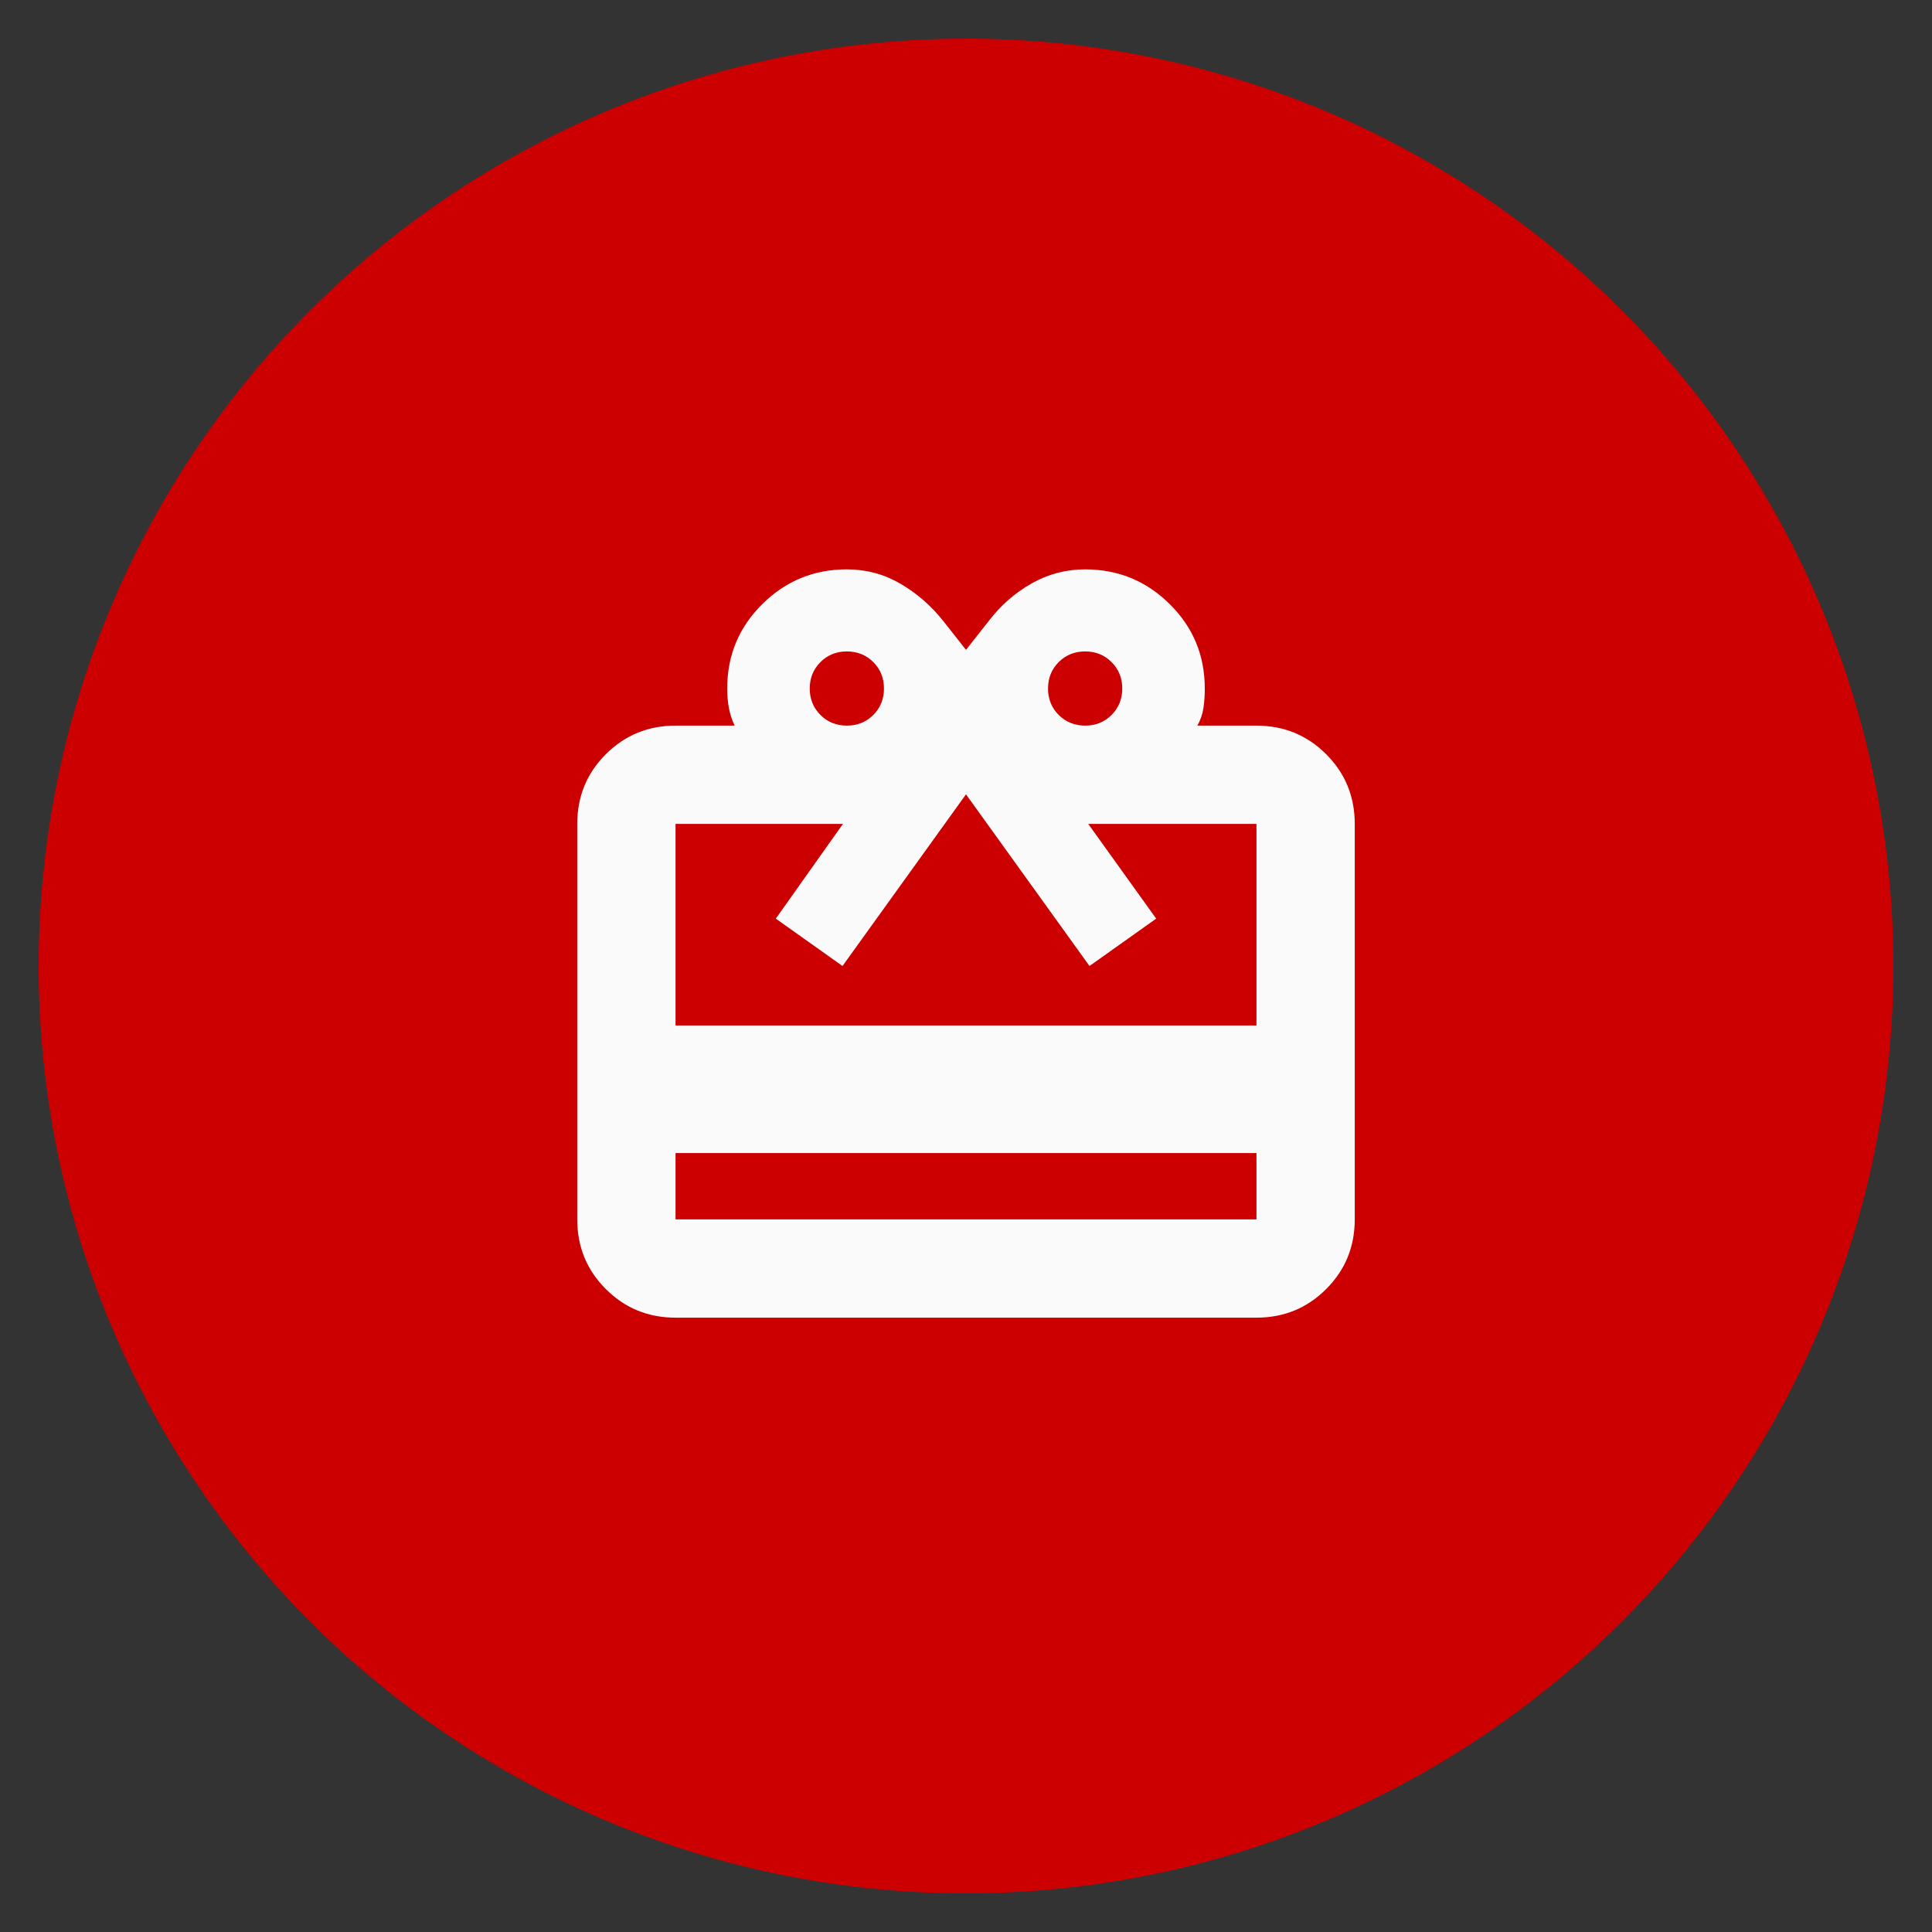
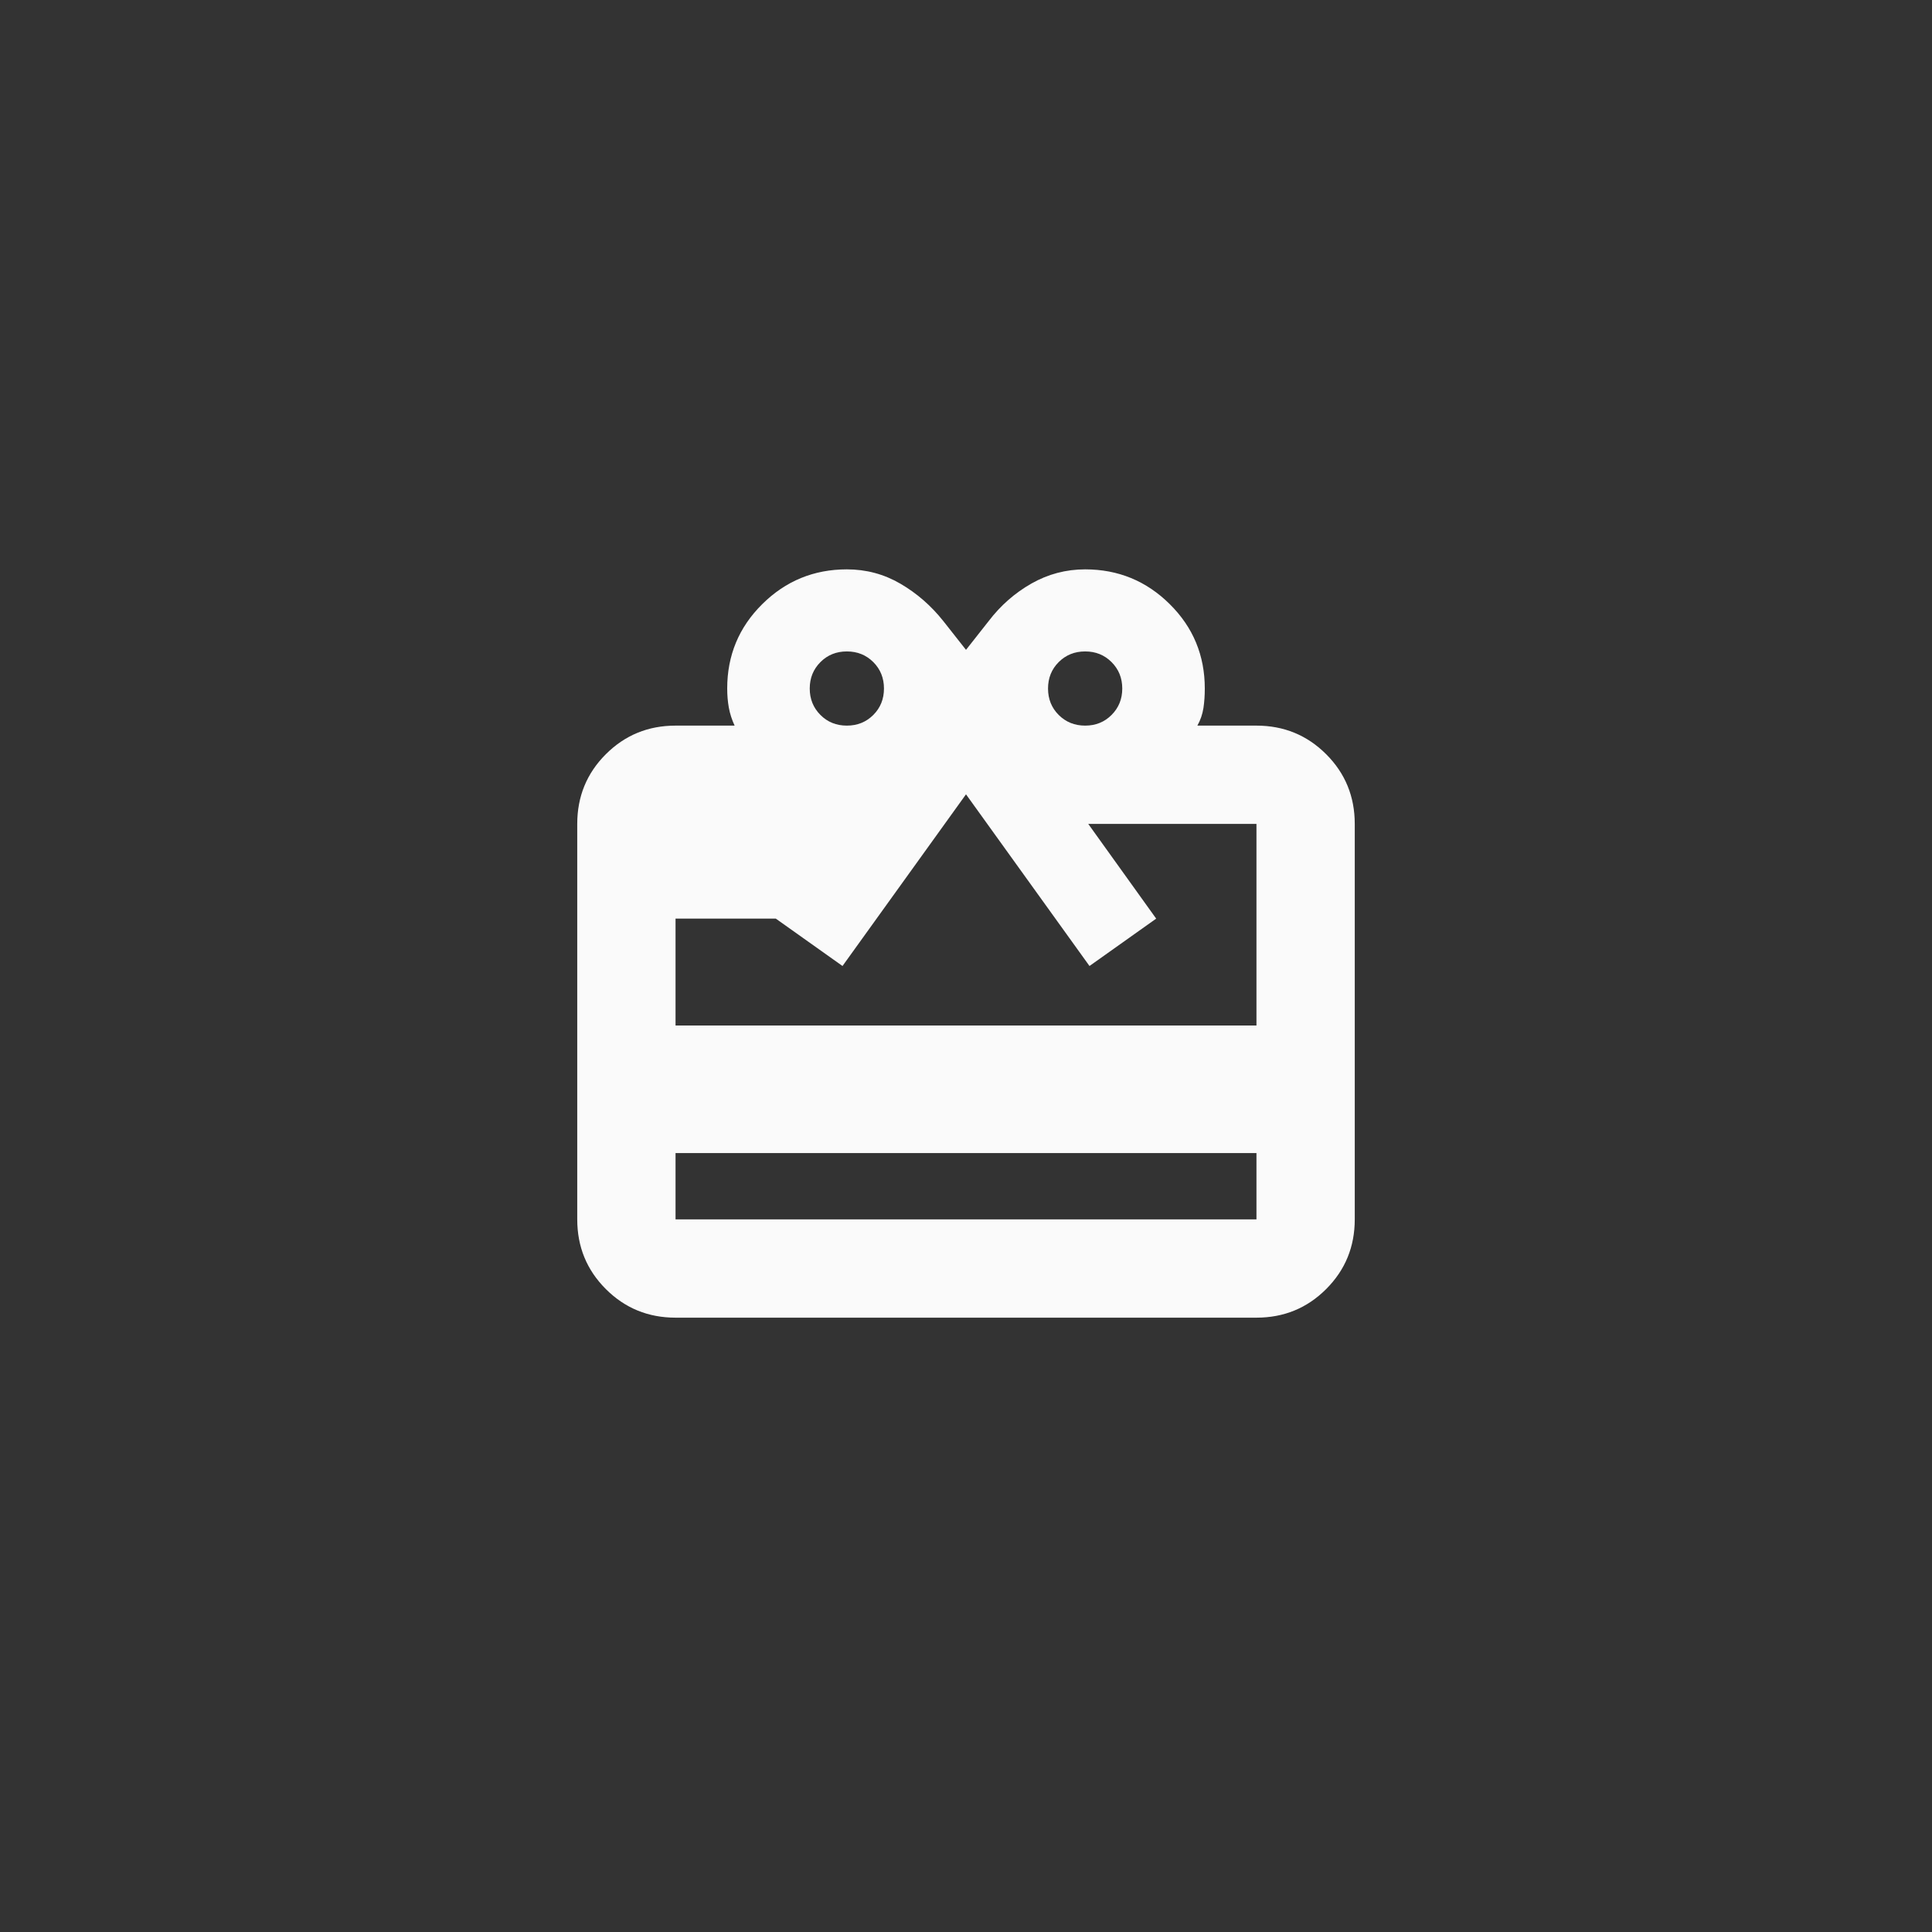
<svg xmlns="http://www.w3.org/2000/svg" width="50" height="50" viewBox="0 0 50 50" fill="none">
  <rect x="0" y="0" width="50" height="50" fill="#333333" stroke="none" />
-   <circle cx="25" cy="25" r="24" fill="#CC0000" />
  <mask id="mask0_21426_4220" style="mask-type:alpha" maskUnits="userSpaceOnUse" x="13" y="13" width="24" height="24">
    <rect x="13.48" y="13.48" width="23.04" height="23.04" fill="#D9D9D9" />
  </mask>
  <g mask="url(#mask0_21426_4220)">
-     <path d="M17.483 29.841V31.557H32.517V29.841H17.483ZM17.483 18.779H19.012C18.941 18.626 18.891 18.471 18.862 18.314C18.834 18.157 18.82 17.992 18.82 17.819C18.82 16.962 19.122 16.234 19.727 15.635C20.332 15.035 21.062 14.735 21.916 14.735C22.417 14.735 22.879 14.859 23.304 15.107C23.729 15.355 24.098 15.677 24.412 16.072L25 16.818L25.588 16.072C25.895 15.67 26.263 15.347 26.693 15.102C27.123 14.858 27.587 14.735 28.084 14.735C28.938 14.735 29.668 15.035 30.273 15.635C30.878 16.234 31.18 16.962 31.18 17.819C31.18 17.995 31.169 18.163 31.145 18.323C31.12 18.483 31.069 18.635 30.988 18.779H32.517C33.226 18.779 33.827 19.026 34.321 19.519C34.815 20.013 35.061 20.614 35.061 21.323V31.557C35.061 32.266 34.815 32.867 34.321 33.361C33.827 33.855 33.226 34.101 32.517 34.101H17.483C16.774 34.101 16.173 33.855 15.679 33.361C15.185 32.867 14.939 32.266 14.939 31.557V21.323C14.939 20.614 15.185 20.013 15.679 19.519C16.173 19.026 16.774 18.779 17.483 18.779ZM17.483 26.54H32.517V21.323H28.164L29.922 23.774L28.196 25L25 20.557L21.804 25L20.078 23.774L21.815 21.323H17.483V26.54ZM21.916 18.779C22.189 18.779 22.416 18.687 22.601 18.503C22.785 18.319 22.877 18.091 22.877 17.819C22.877 17.547 22.785 17.319 22.601 17.135C22.416 16.951 22.189 16.859 21.916 16.859C21.645 16.859 21.416 16.951 21.233 17.135C21.049 17.319 20.956 17.547 20.956 17.819C20.956 18.091 21.049 18.319 21.233 18.503C21.416 18.687 21.645 18.779 21.916 18.779ZM28.084 18.779C28.355 18.779 28.584 18.687 28.767 18.503C28.951 18.319 29.044 18.091 29.044 17.819C29.044 17.547 28.951 17.319 28.767 17.135C28.584 16.951 28.355 16.859 28.084 16.859C27.811 16.859 27.584 16.951 27.399 17.135C27.215 17.319 27.123 17.547 27.123 17.819C27.123 18.091 27.215 18.319 27.399 18.503C27.584 18.687 27.811 18.779 28.084 18.779Z" fill="#FAFAFA" />
+     <path d="M17.483 29.841V31.557H32.517V29.841H17.483ZM17.483 18.779H19.012C18.941 18.626 18.891 18.471 18.862 18.314C18.834 18.157 18.82 17.992 18.82 17.819C18.82 16.962 19.122 16.234 19.727 15.635C20.332 15.035 21.062 14.735 21.916 14.735C22.417 14.735 22.879 14.859 23.304 15.107C23.729 15.355 24.098 15.677 24.412 16.072L25 16.818L25.588 16.072C25.895 15.67 26.263 15.347 26.693 15.102C27.123 14.858 27.587 14.735 28.084 14.735C28.938 14.735 29.668 15.035 30.273 15.635C30.878 16.234 31.18 16.962 31.18 17.819C31.18 17.995 31.169 18.163 31.145 18.323C31.12 18.483 31.069 18.635 30.988 18.779H32.517C33.226 18.779 33.827 19.026 34.321 19.519C34.815 20.013 35.061 20.614 35.061 21.323V31.557C35.061 32.266 34.815 32.867 34.321 33.361C33.827 33.855 33.226 34.101 32.517 34.101H17.483C16.774 34.101 16.173 33.855 15.679 33.361C15.185 32.867 14.939 32.266 14.939 31.557V21.323C14.939 20.614 15.185 20.013 15.679 19.519C16.173 19.026 16.774 18.779 17.483 18.779ZM17.483 26.54H32.517V21.323H28.164L29.922 23.774L28.196 25L25 20.557L21.804 25L20.078 23.774H17.483V26.54ZM21.916 18.779C22.189 18.779 22.416 18.687 22.601 18.503C22.785 18.319 22.877 18.091 22.877 17.819C22.877 17.547 22.785 17.319 22.601 17.135C22.416 16.951 22.189 16.859 21.916 16.859C21.645 16.859 21.416 16.951 21.233 17.135C21.049 17.319 20.956 17.547 20.956 17.819C20.956 18.091 21.049 18.319 21.233 18.503C21.416 18.687 21.645 18.779 21.916 18.779ZM28.084 18.779C28.355 18.779 28.584 18.687 28.767 18.503C28.951 18.319 29.044 18.091 29.044 17.819C29.044 17.547 28.951 17.319 28.767 17.135C28.584 16.951 28.355 16.859 28.084 16.859C27.811 16.859 27.584 16.951 27.399 17.135C27.215 17.319 27.123 17.547 27.123 17.819C27.123 18.091 27.215 18.319 27.399 18.503C27.584 18.687 27.811 18.779 28.084 18.779Z" fill="#FAFAFA" />
  </g>
</svg>